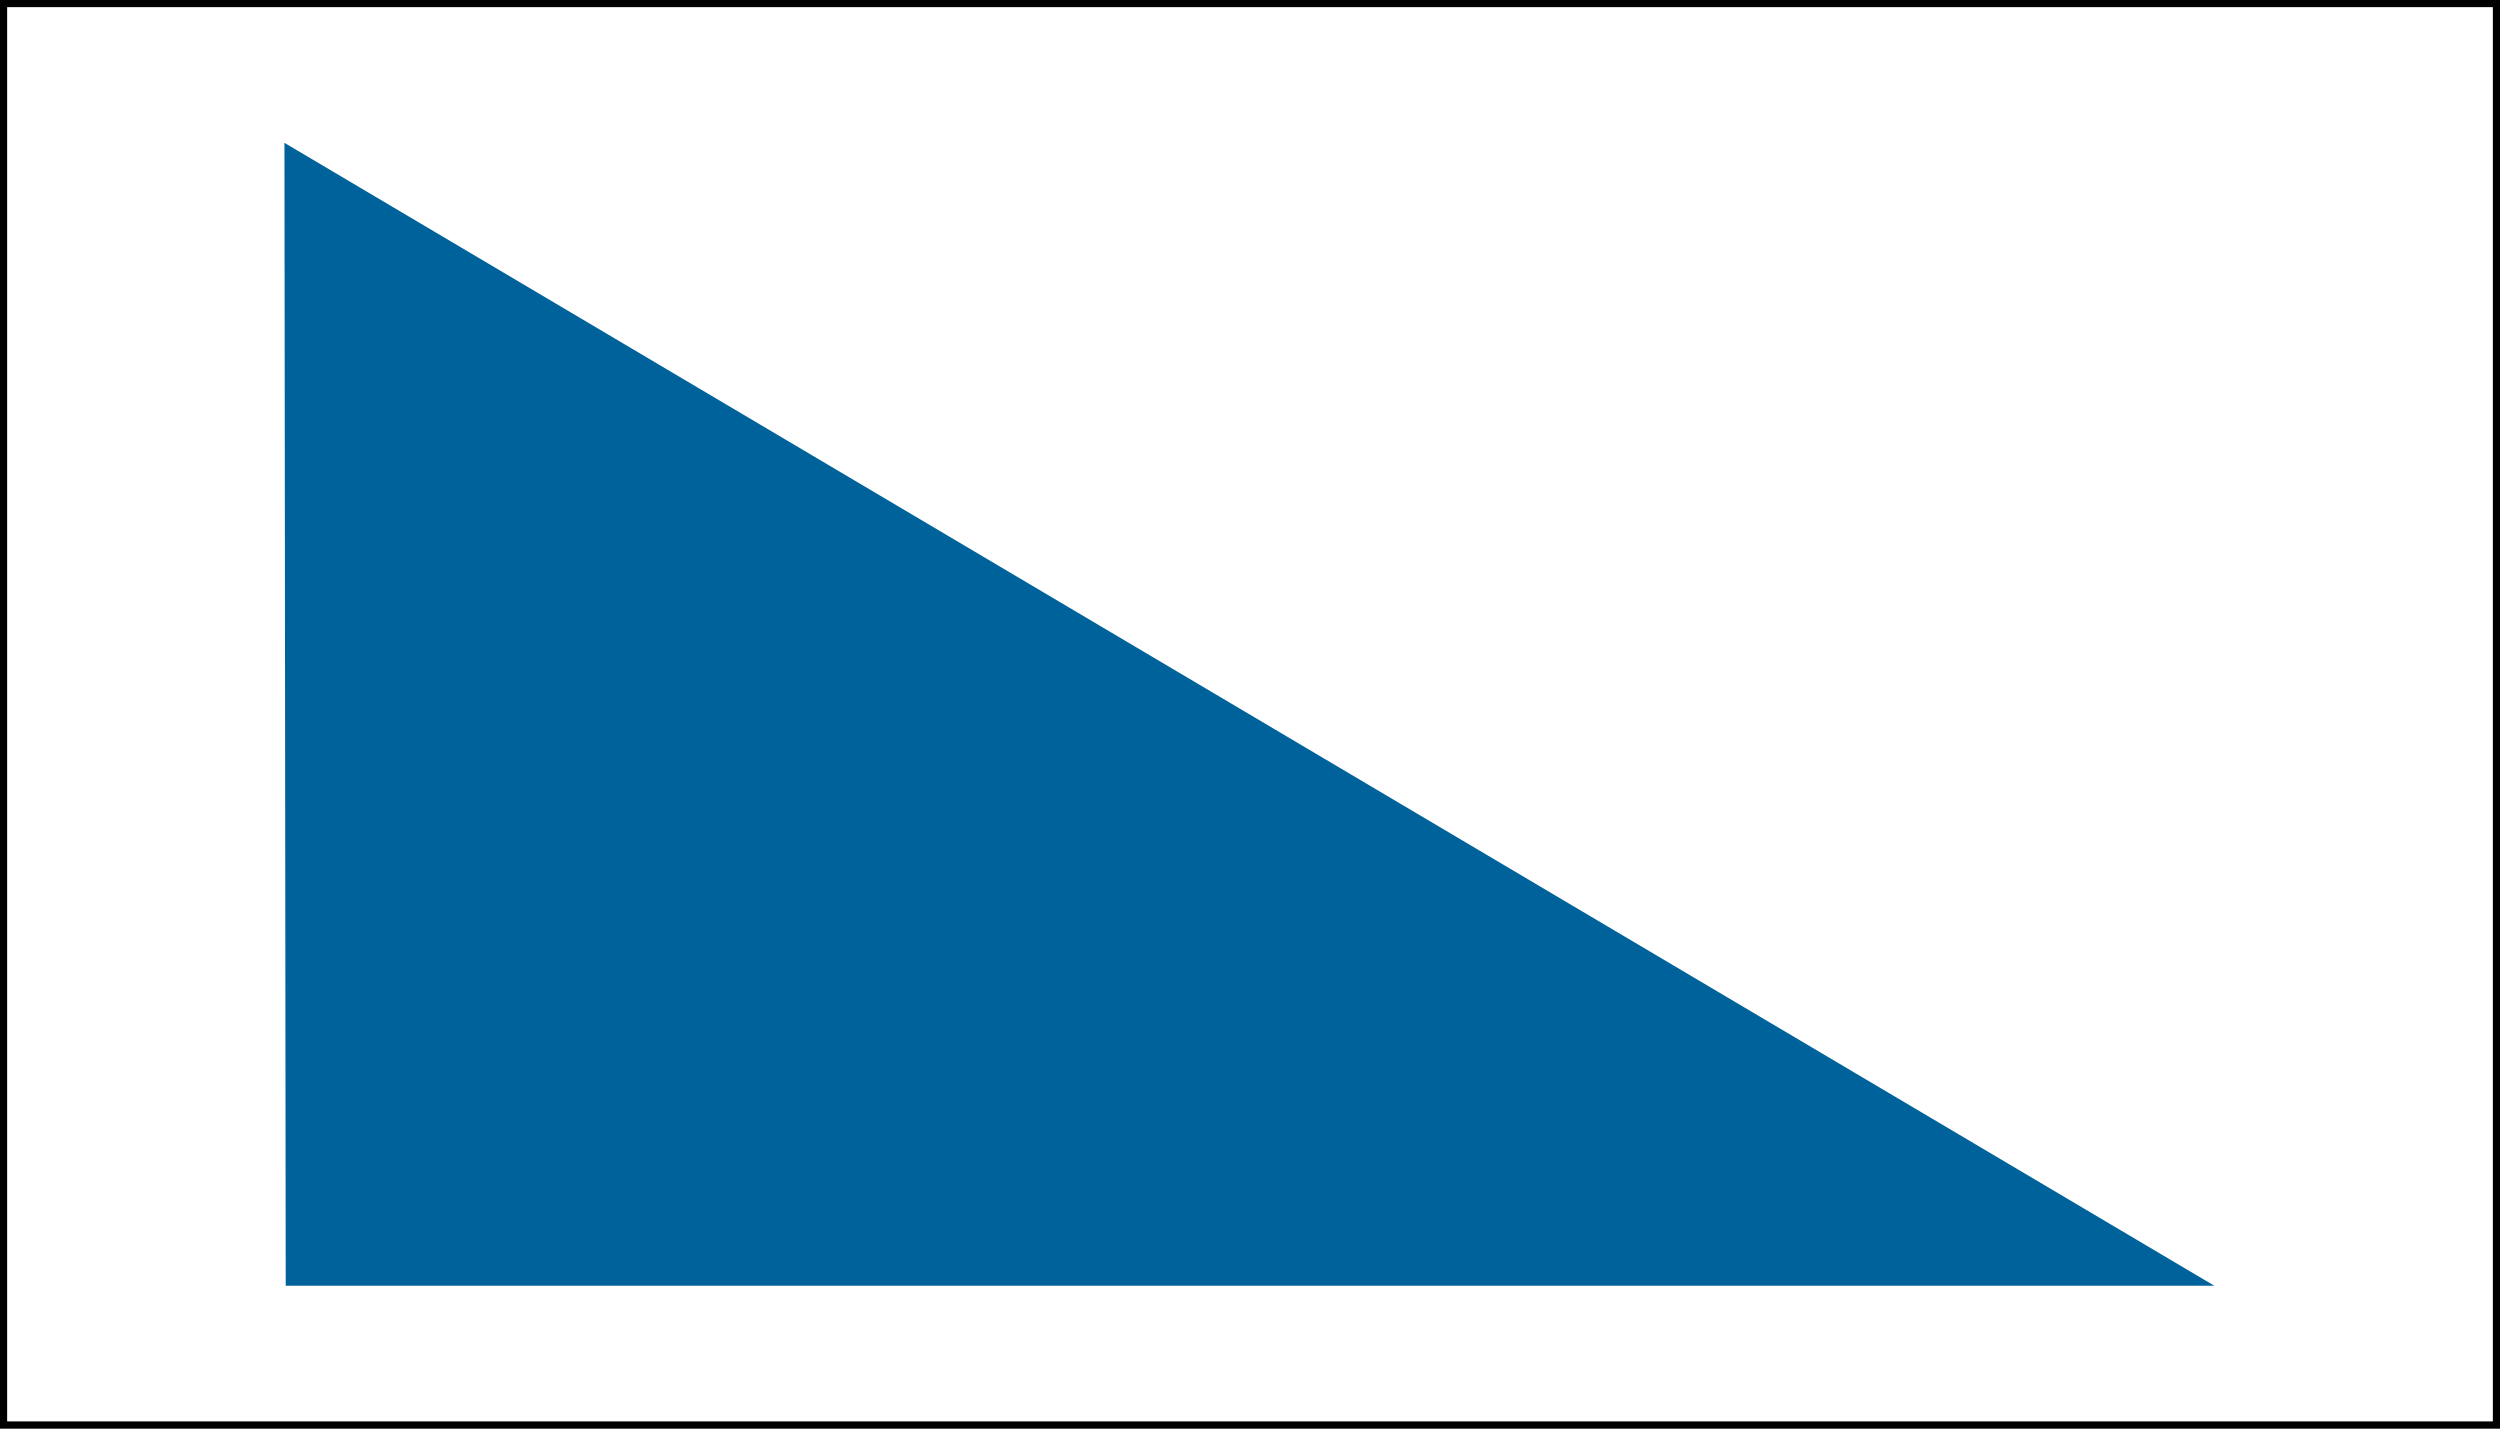
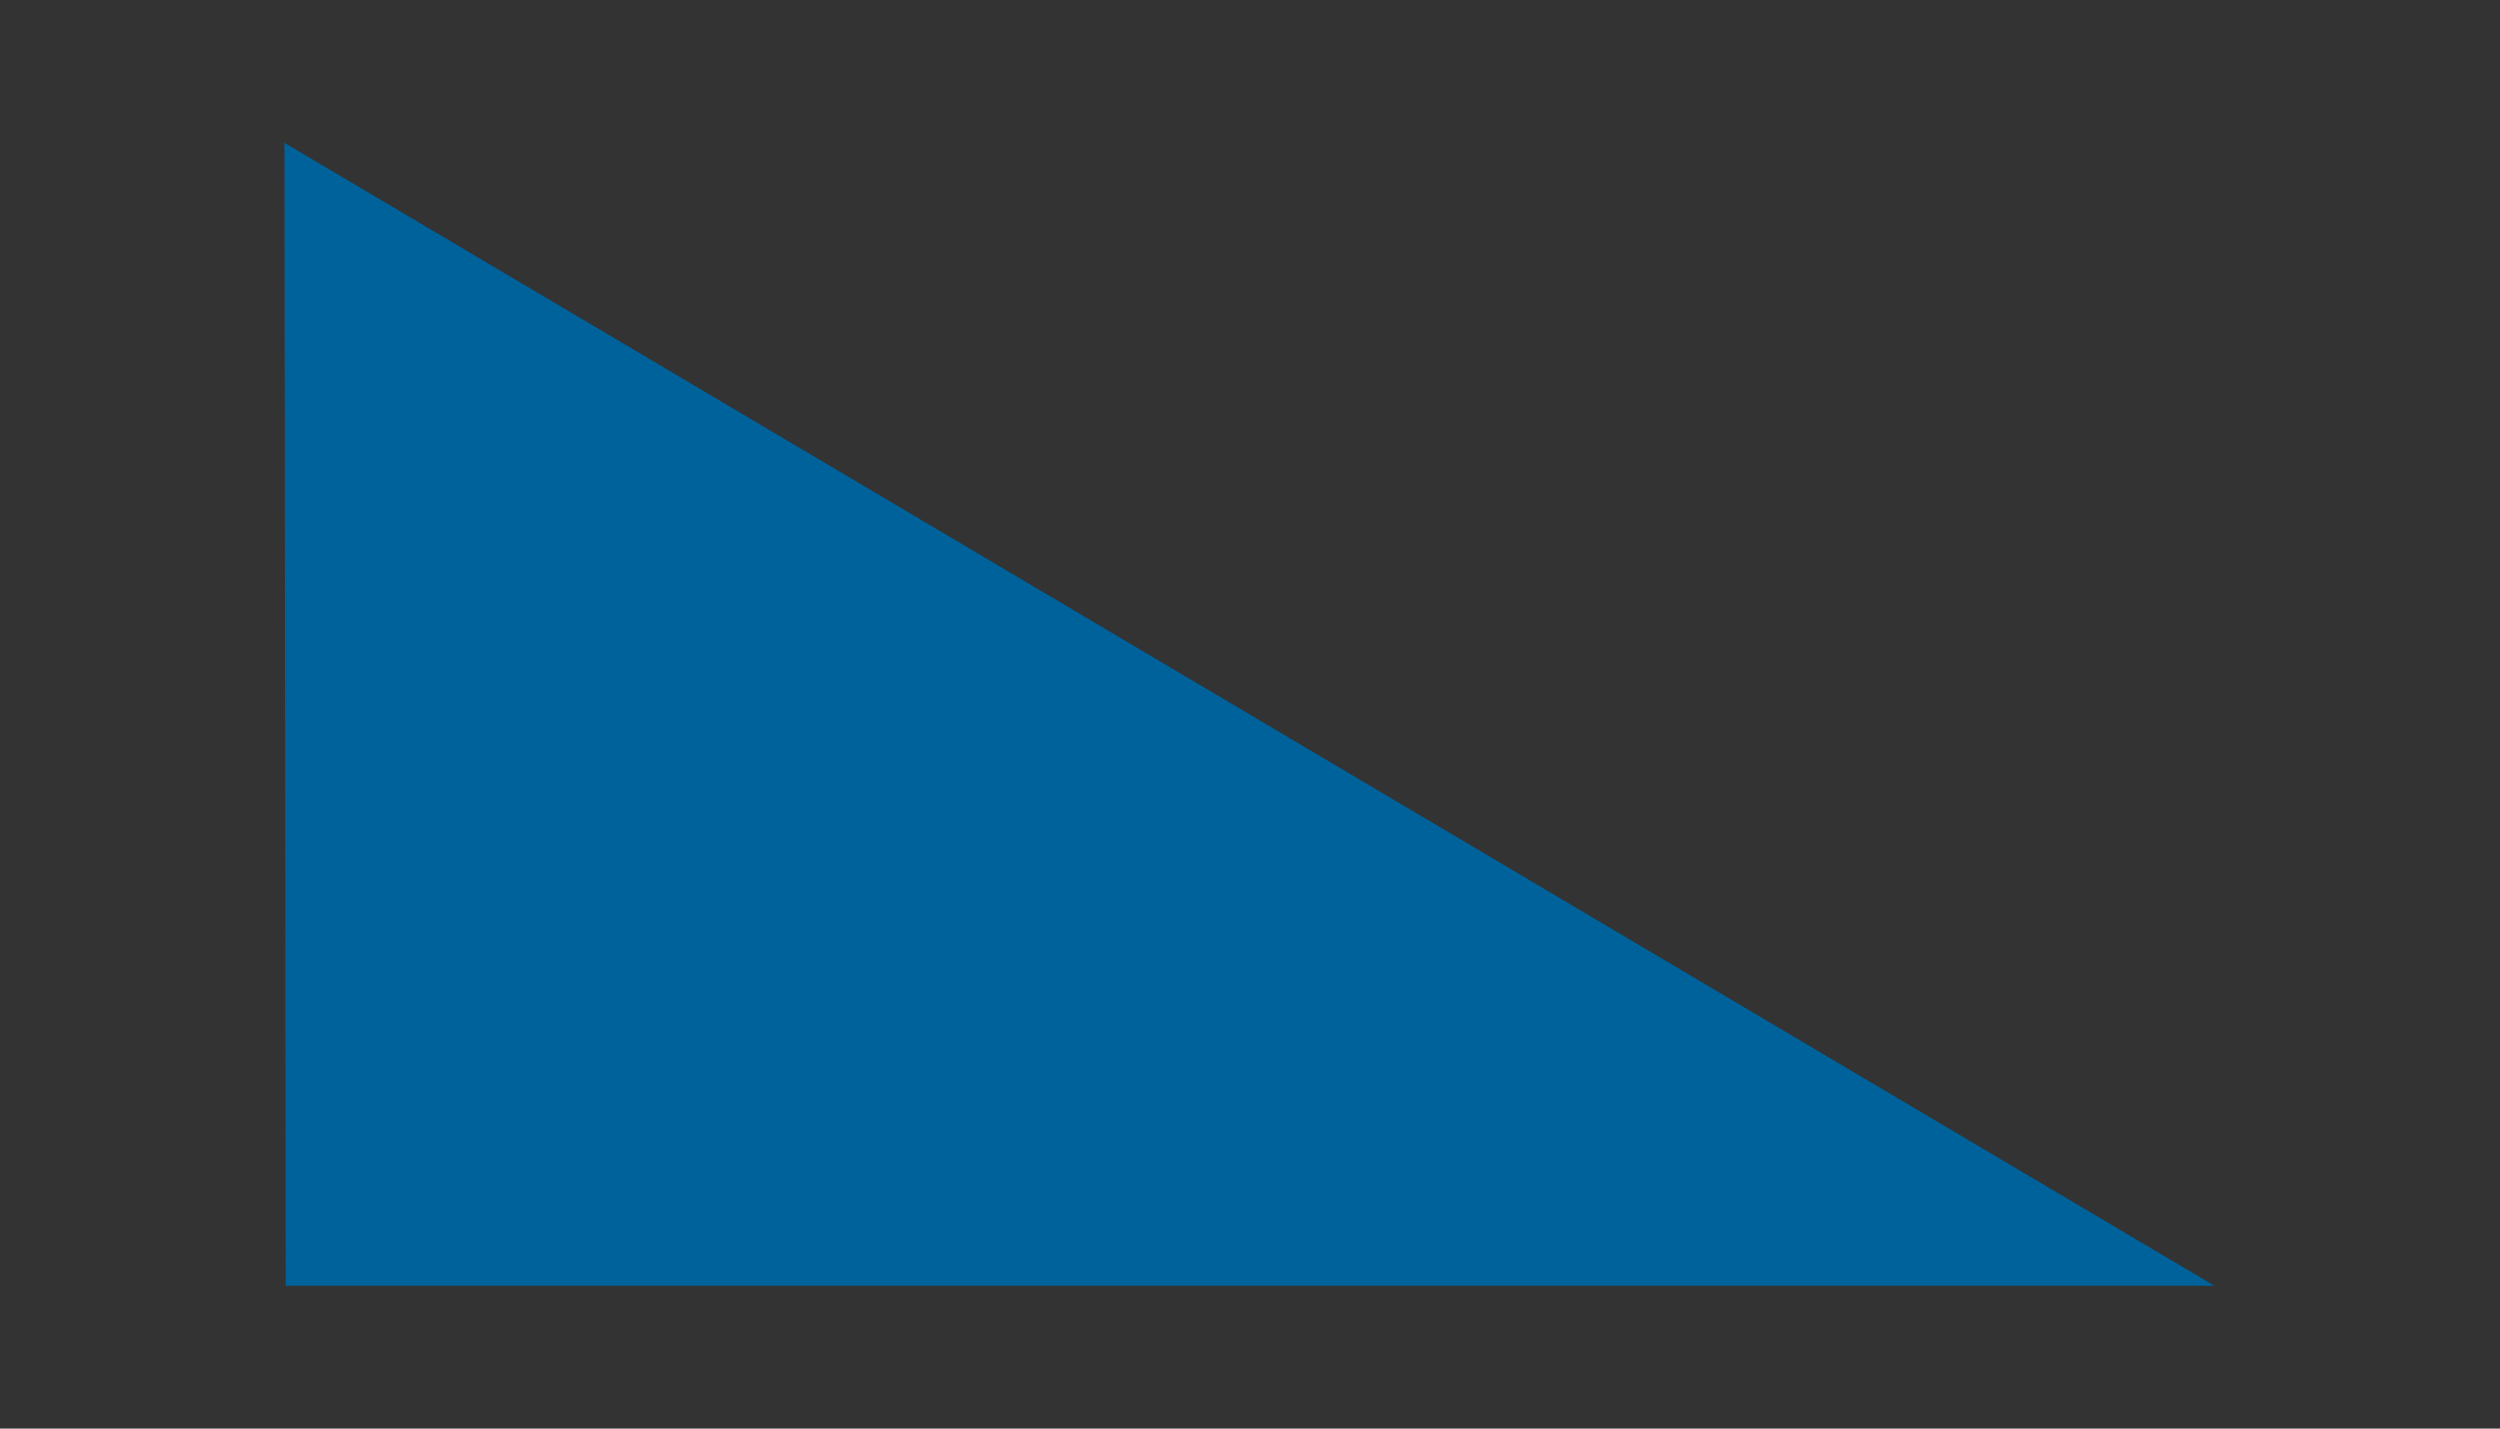
<svg xmlns="http://www.w3.org/2000/svg" xmlns:ns1="http://sodipodi.sourceforge.net/DTD/sodipodi-0.dtd" xmlns:ns2="http://www.inkscape.org/namespaces/inkscape" ns1:docname="Belgium_walkingroutes_bluerecttriangle.svg" ns2:version="0.91 r13725" version="1.1" id="svg2" height="200" width="350">
  <rect width="100%" height="100%" fill="#333333" stroke="none" />
  <ns1:namedview ns2:current-layer="svg2" ns2:window-maximized="1" ns2:window-y="-8" ns2:window-x="-8" ns2:cy="100" ns2:cx="175" ns2:zoom="1.0228571" showgrid="false" id="namedview10" ns2:window-height="1017" ns2:window-width="1920" ns2:pageshadow="2" ns2:pageopacity="0" guidetolerance="10" gridtolerance="10" objecttolerance="10" borderopacity="1" bordercolor="#666666" pagecolor="#ffffff" />
  <defs id="defs12" />
  <g id="g4">
    <title id="title6">Layer 1</title>
-     <rect fill="#ffffff" stroke="#000000" stroke-width="2" x="0" y="0" width="350" height="200" id="svg_2" />
  </g>
-   <path id="path4330" d="M 40.0,180 L 310.0,180 L 39.822,20 L 40.0,180 z" style="stroke:none;stroke-width:2;fill:#00629b;fill-opacity:1" ns2:label="Triangle" />
+   <path id="path4330" d="M 40.0,180 L 310.0,180 L 39.822,20 L 40.0,180 " style="stroke:none;stroke-width:2;fill:#00629b;fill-opacity:1" ns2:label="Triangle" />
</svg>